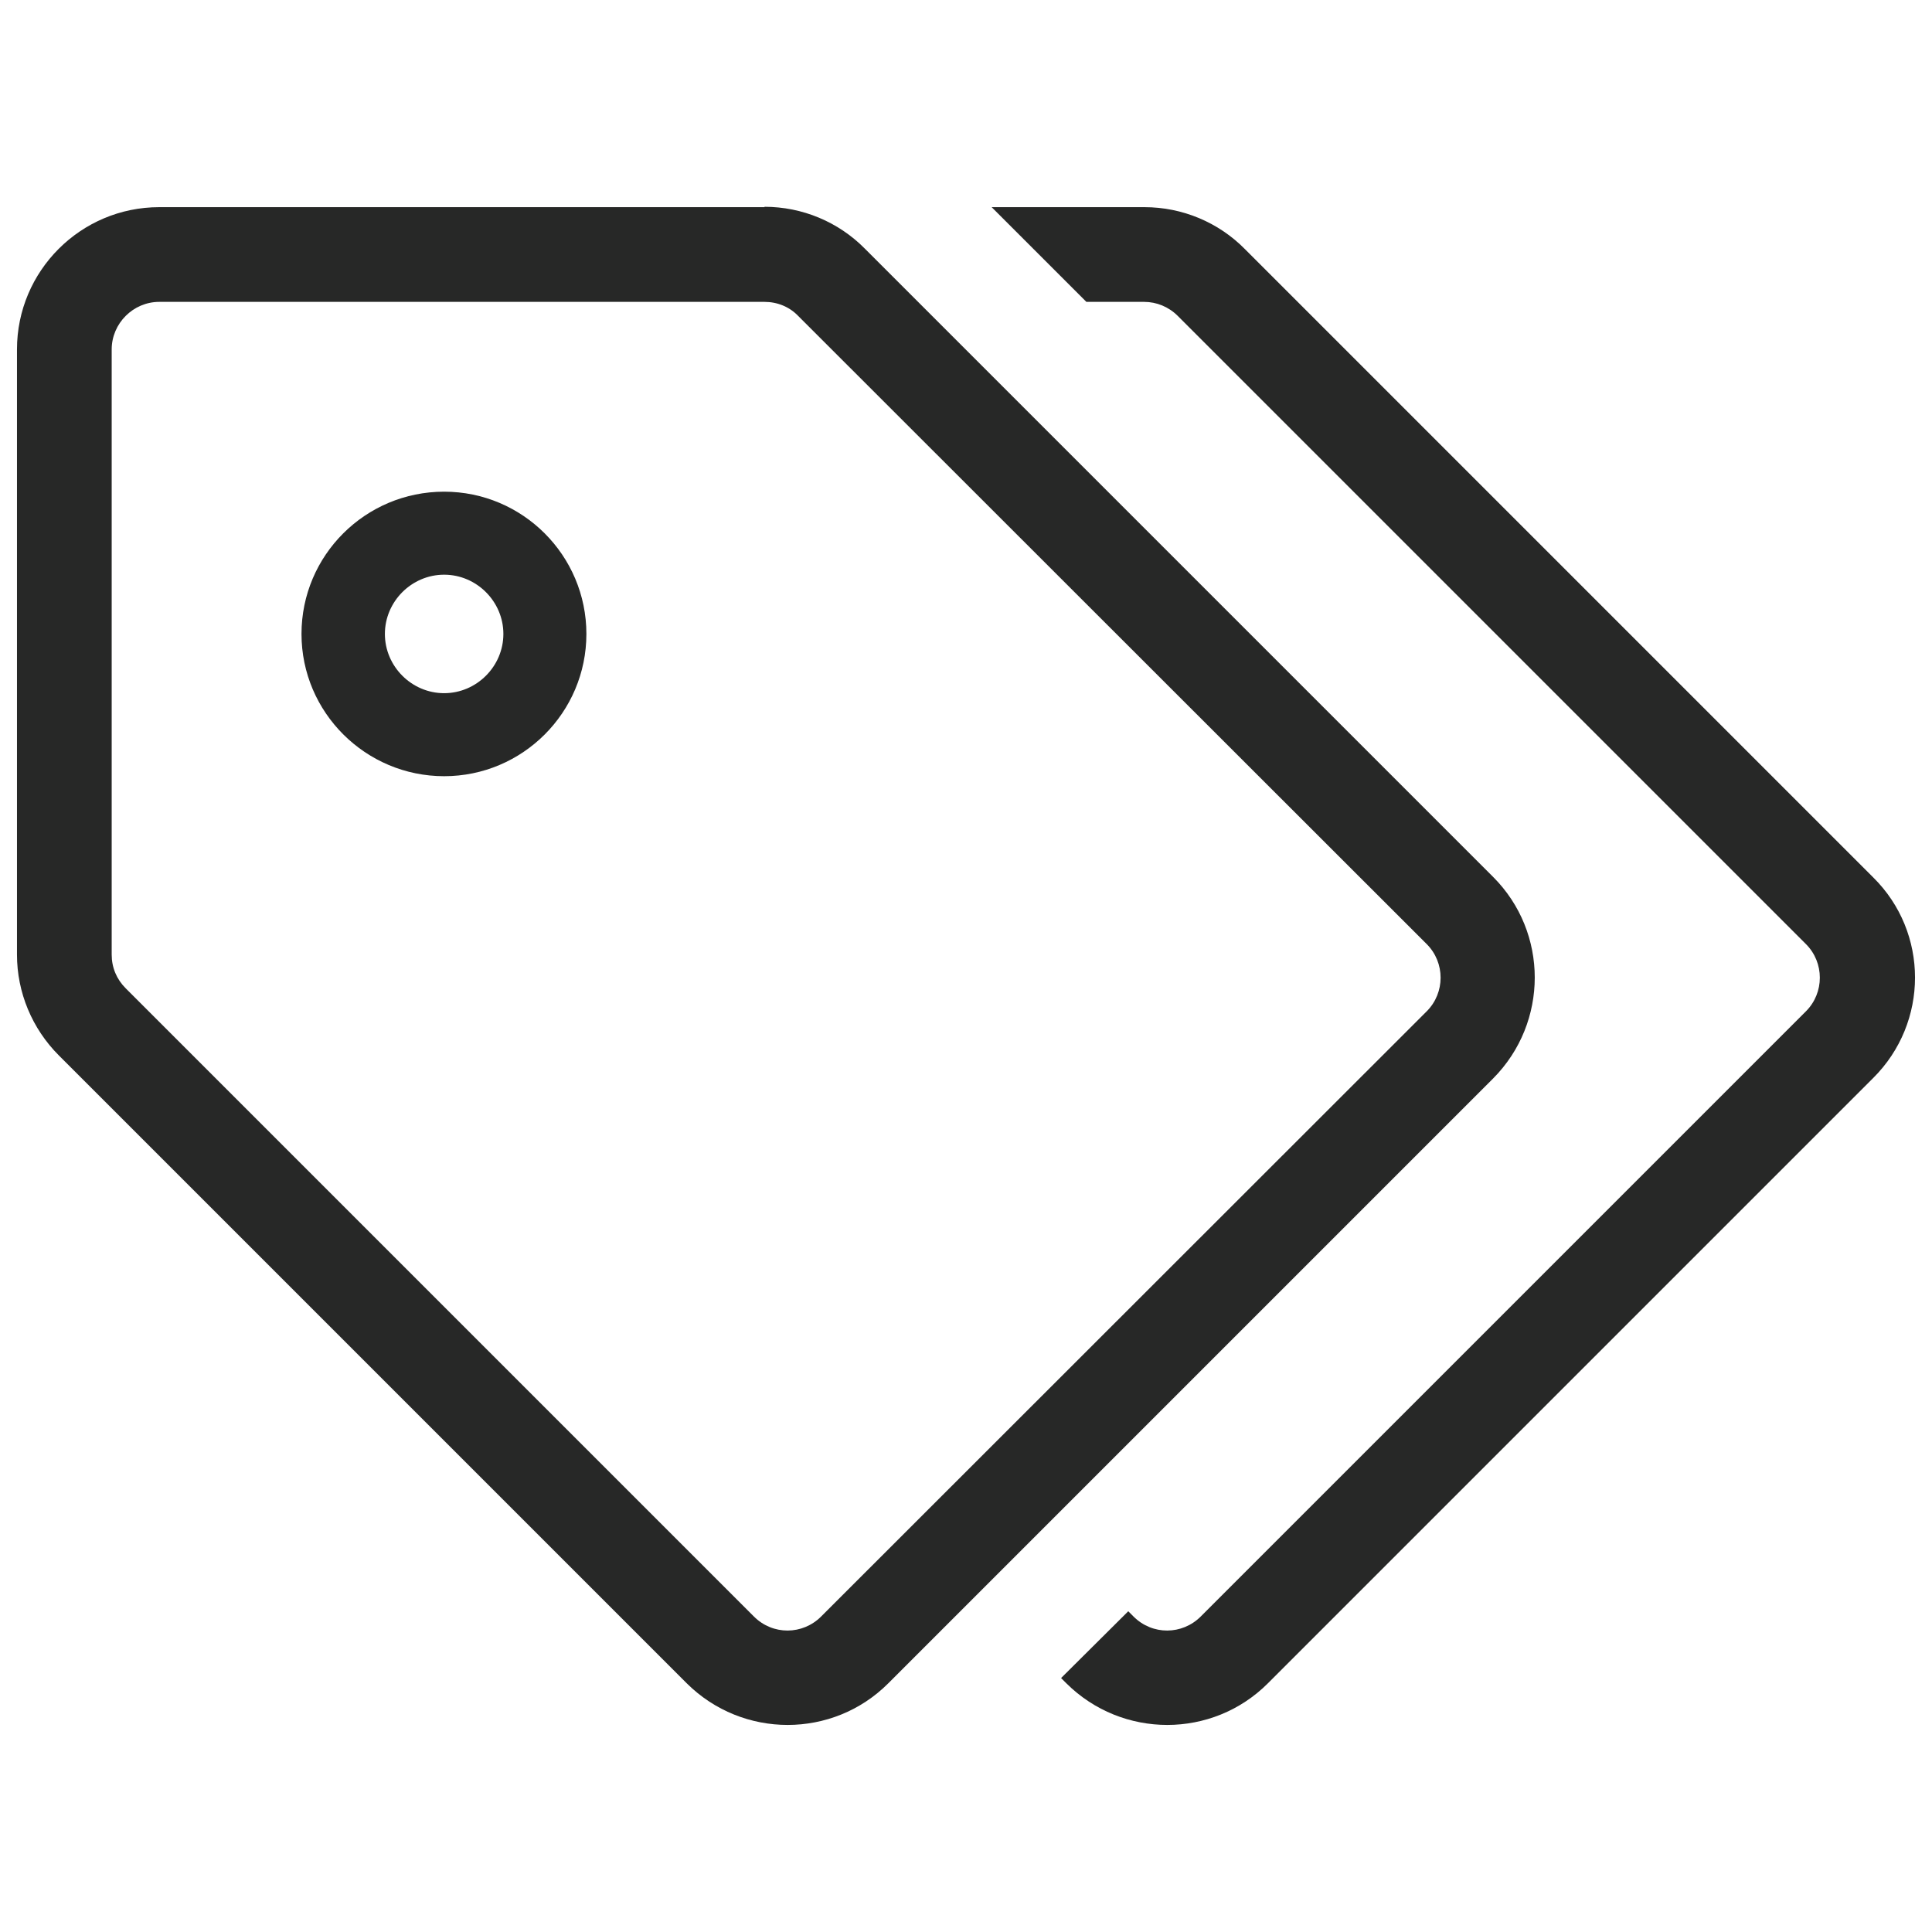
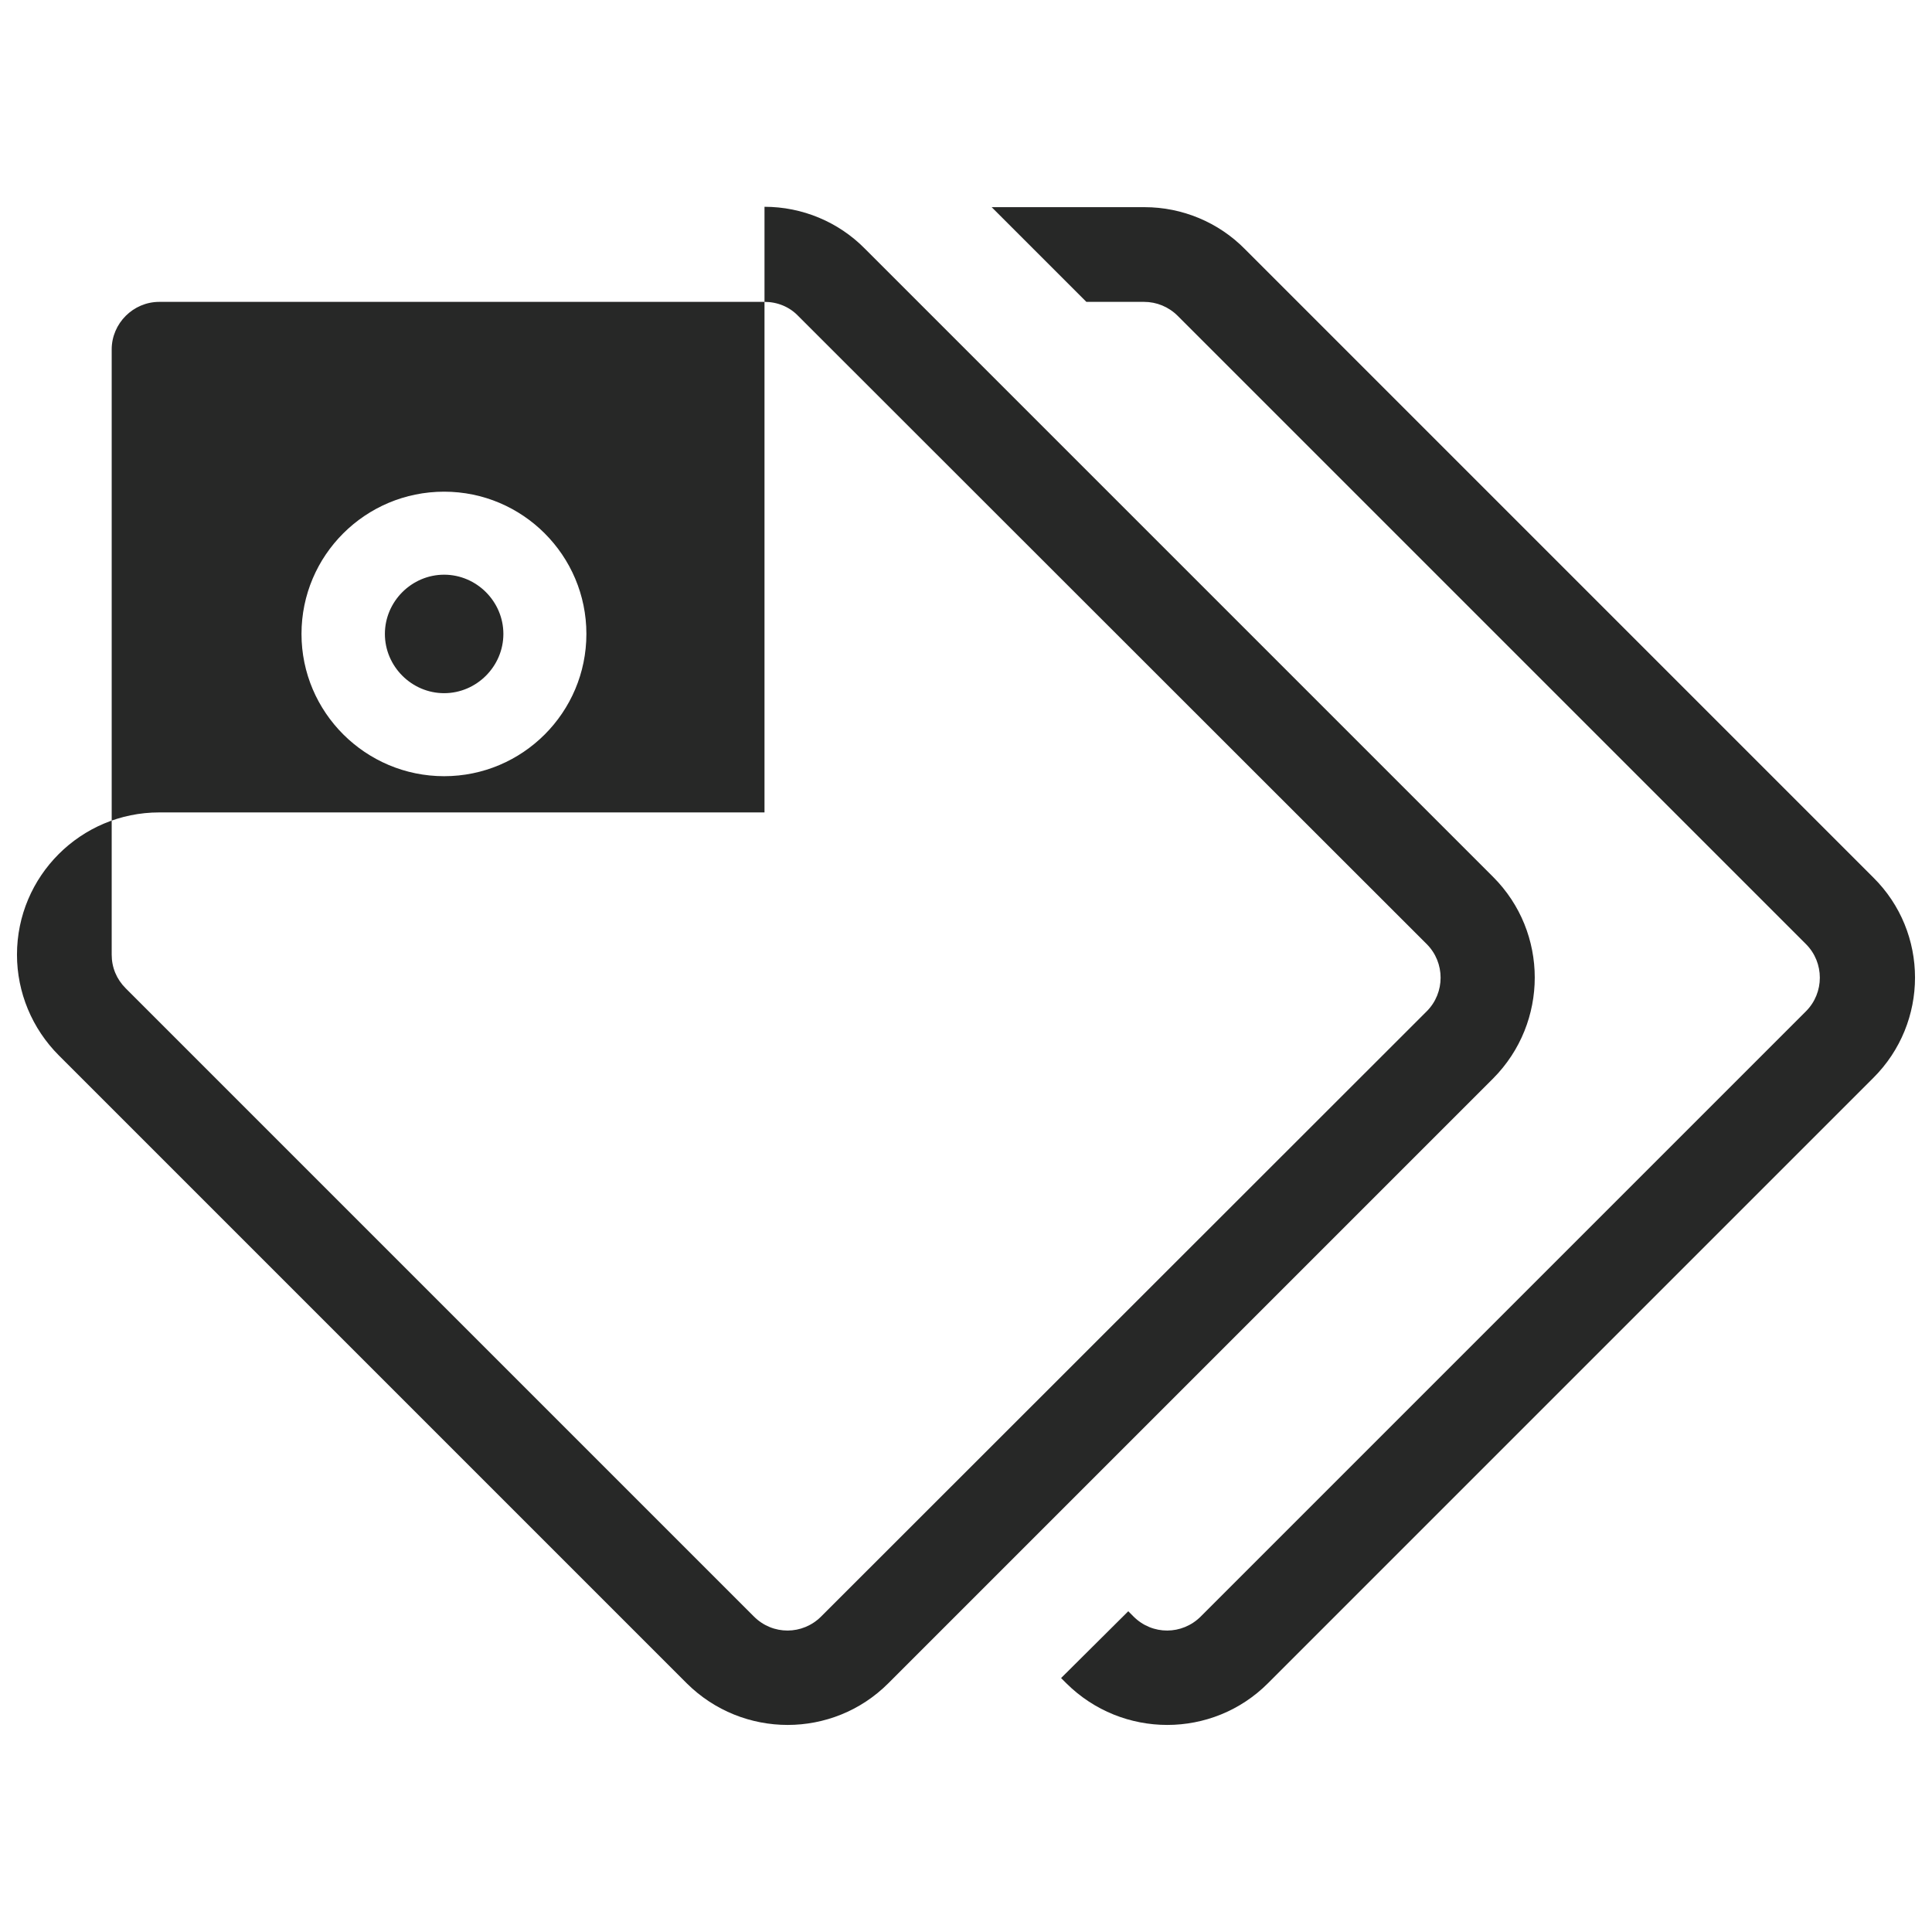
<svg xmlns="http://www.w3.org/2000/svg" version="1.1" id="Layer_1" focusable="false" x="0px" y="0px" viewBox="0 0 512 512" style="enable-background:new 0 0 512 512;" xml:space="preserve">
  <style type="text/css">
	.st0{fill:#272827;}
</style>
-   <path class="st0" d="M496.4,285.7L336,446.1c-14.7,14.7-38.6,14.7-53.4,0l-1.4-1.4L299,427l1.4,1.4c5,5,12.9,4.9,17.8,0L478.6,268  c4.9-4.9,4.9-12.9,0-17.8L312.1,83.7c-2.4-2.4-5.6-3.7-8.9-3.7h-15.3l-25.1-25.1h40.5c10,0,19.6,4,26.6,11.1l166.5,166.5  C511.2,247.1,511.2,271,496.4,285.7z M202.6,80H42.2c-6.9,0-12.6,5.7-12.6,12.6V253c0,3.4,1.3,6.5,3.7,8.9l166.5,166.5  c5,5,12.9,4.9,17.8,0L378.1,268c4.9-4.9,4.9-12.9,0-17.8L211.5,83.7C209.2,81.3,206,80,202.6,80 M202.6,54.8c10,0,19.6,4,26.6,11.1  l166.5,166.5c14.7,14.7,14.7,38.6,0,53.4L235.4,446.1c-14.7,14.7-38.6,14.7-53.4,0L15.6,279.7C8.5,272.6,4.5,263,4.5,253V92.6  c0-20.8,16.9-37.7,37.7-37.7H202.6z M117.7,152.3c-8.6,0-15.7,7.1-15.7,15.7s7.1,15.7,15.7,15.7s15.7-7.1,15.7-15.7  S126.3,152.3,117.7,152.3 M117.7,130.3c20.8,0,37.7,16.9,37.7,37.7s-16.9,37.7-37.7,37.7S79.9,188.8,79.9,168  S96.8,130.3,117.7,130.3z" />
+   <path class="st0" d="M496.4,285.7L336,446.1c-14.7,14.7-38.6,14.7-53.4,0l-1.4-1.4L299,427l1.4,1.4c5,5,12.9,4.9,17.8,0L478.6,268  c4.9-4.9,4.9-12.9,0-17.8L312.1,83.7c-2.4-2.4-5.6-3.7-8.9-3.7h-15.3l-25.1-25.1h40.5c10,0,19.6,4,26.6,11.1l166.5,166.5  C511.2,247.1,511.2,271,496.4,285.7z M202.6,80H42.2c-6.9,0-12.6,5.7-12.6,12.6V253c0,3.4,1.3,6.5,3.7,8.9l166.5,166.5  c5,5,12.9,4.9,17.8,0L378.1,268c4.9-4.9,4.9-12.9,0-17.8L211.5,83.7C209.2,81.3,206,80,202.6,80 M202.6,54.8c10,0,19.6,4,26.6,11.1  l166.5,166.5c14.7,14.7,14.7,38.6,0,53.4L235.4,446.1c-14.7,14.7-38.6,14.7-53.4,0L15.6,279.7C8.5,272.6,4.5,263,4.5,253c0-20.8,16.9-37.7,37.7-37.7H202.6z M117.7,152.3c-8.6,0-15.7,7.1-15.7,15.7s7.1,15.7,15.7,15.7s15.7-7.1,15.7-15.7  S126.3,152.3,117.7,152.3 M117.7,130.3c20.8,0,37.7,16.9,37.7,37.7s-16.9,37.7-37.7,37.7S79.9,188.8,79.9,168  S96.8,130.3,117.7,130.3z" />
</svg>